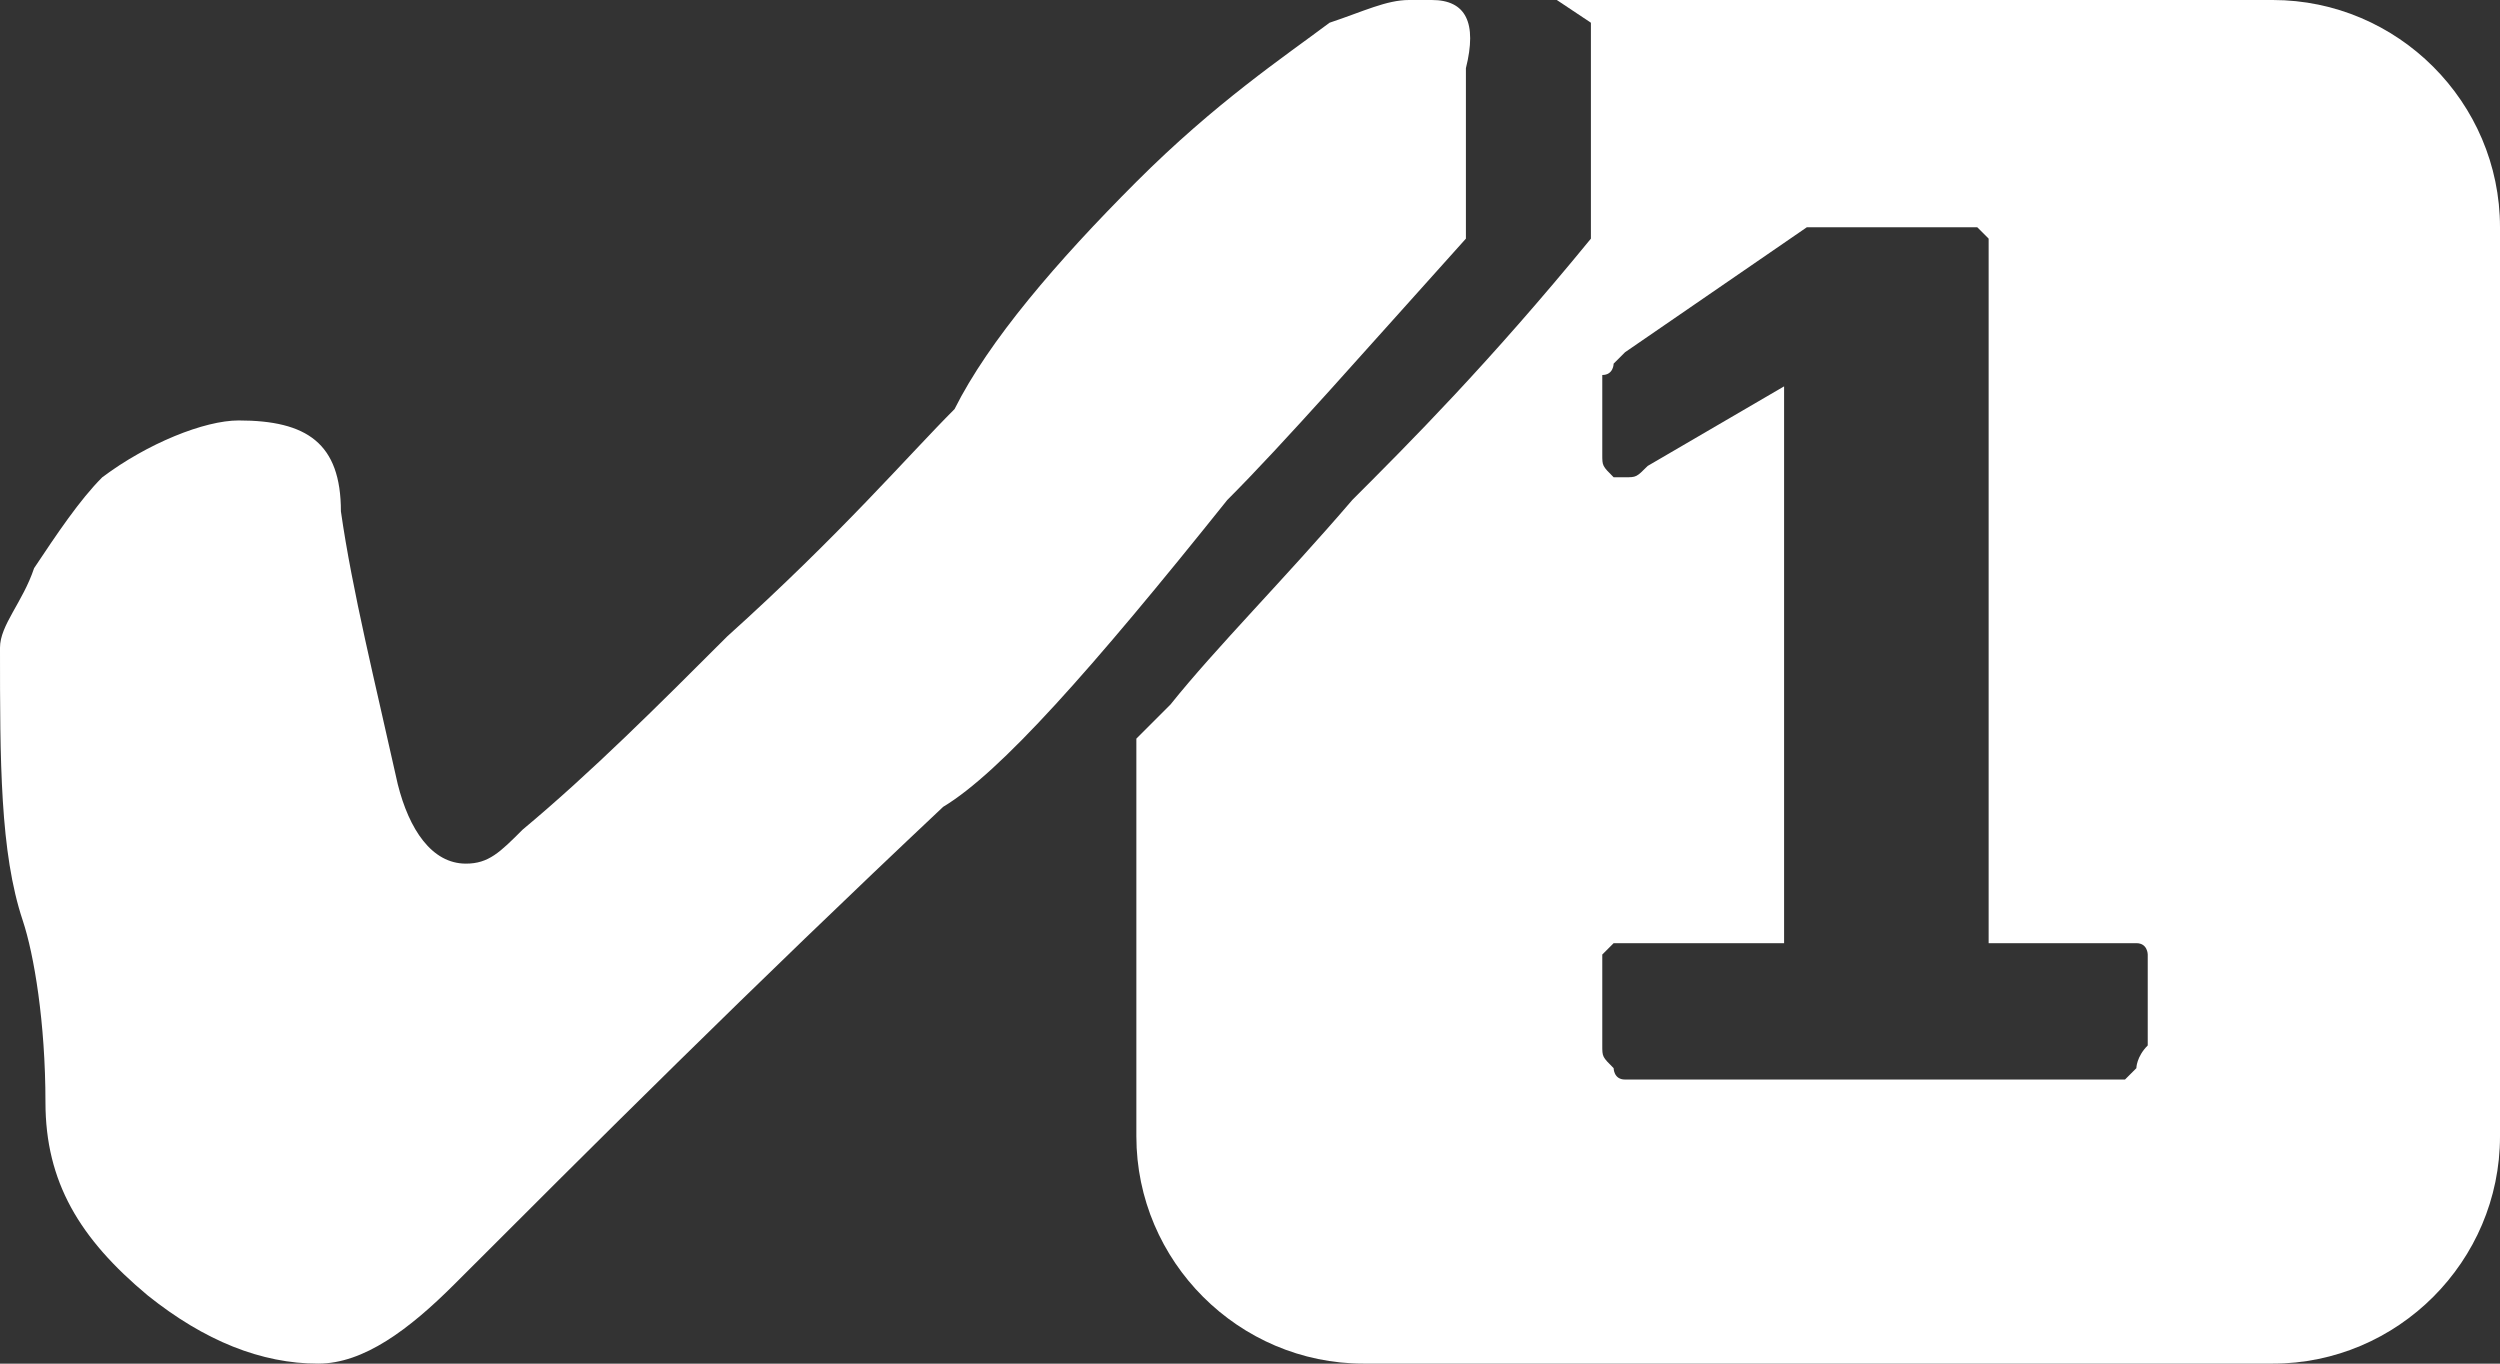
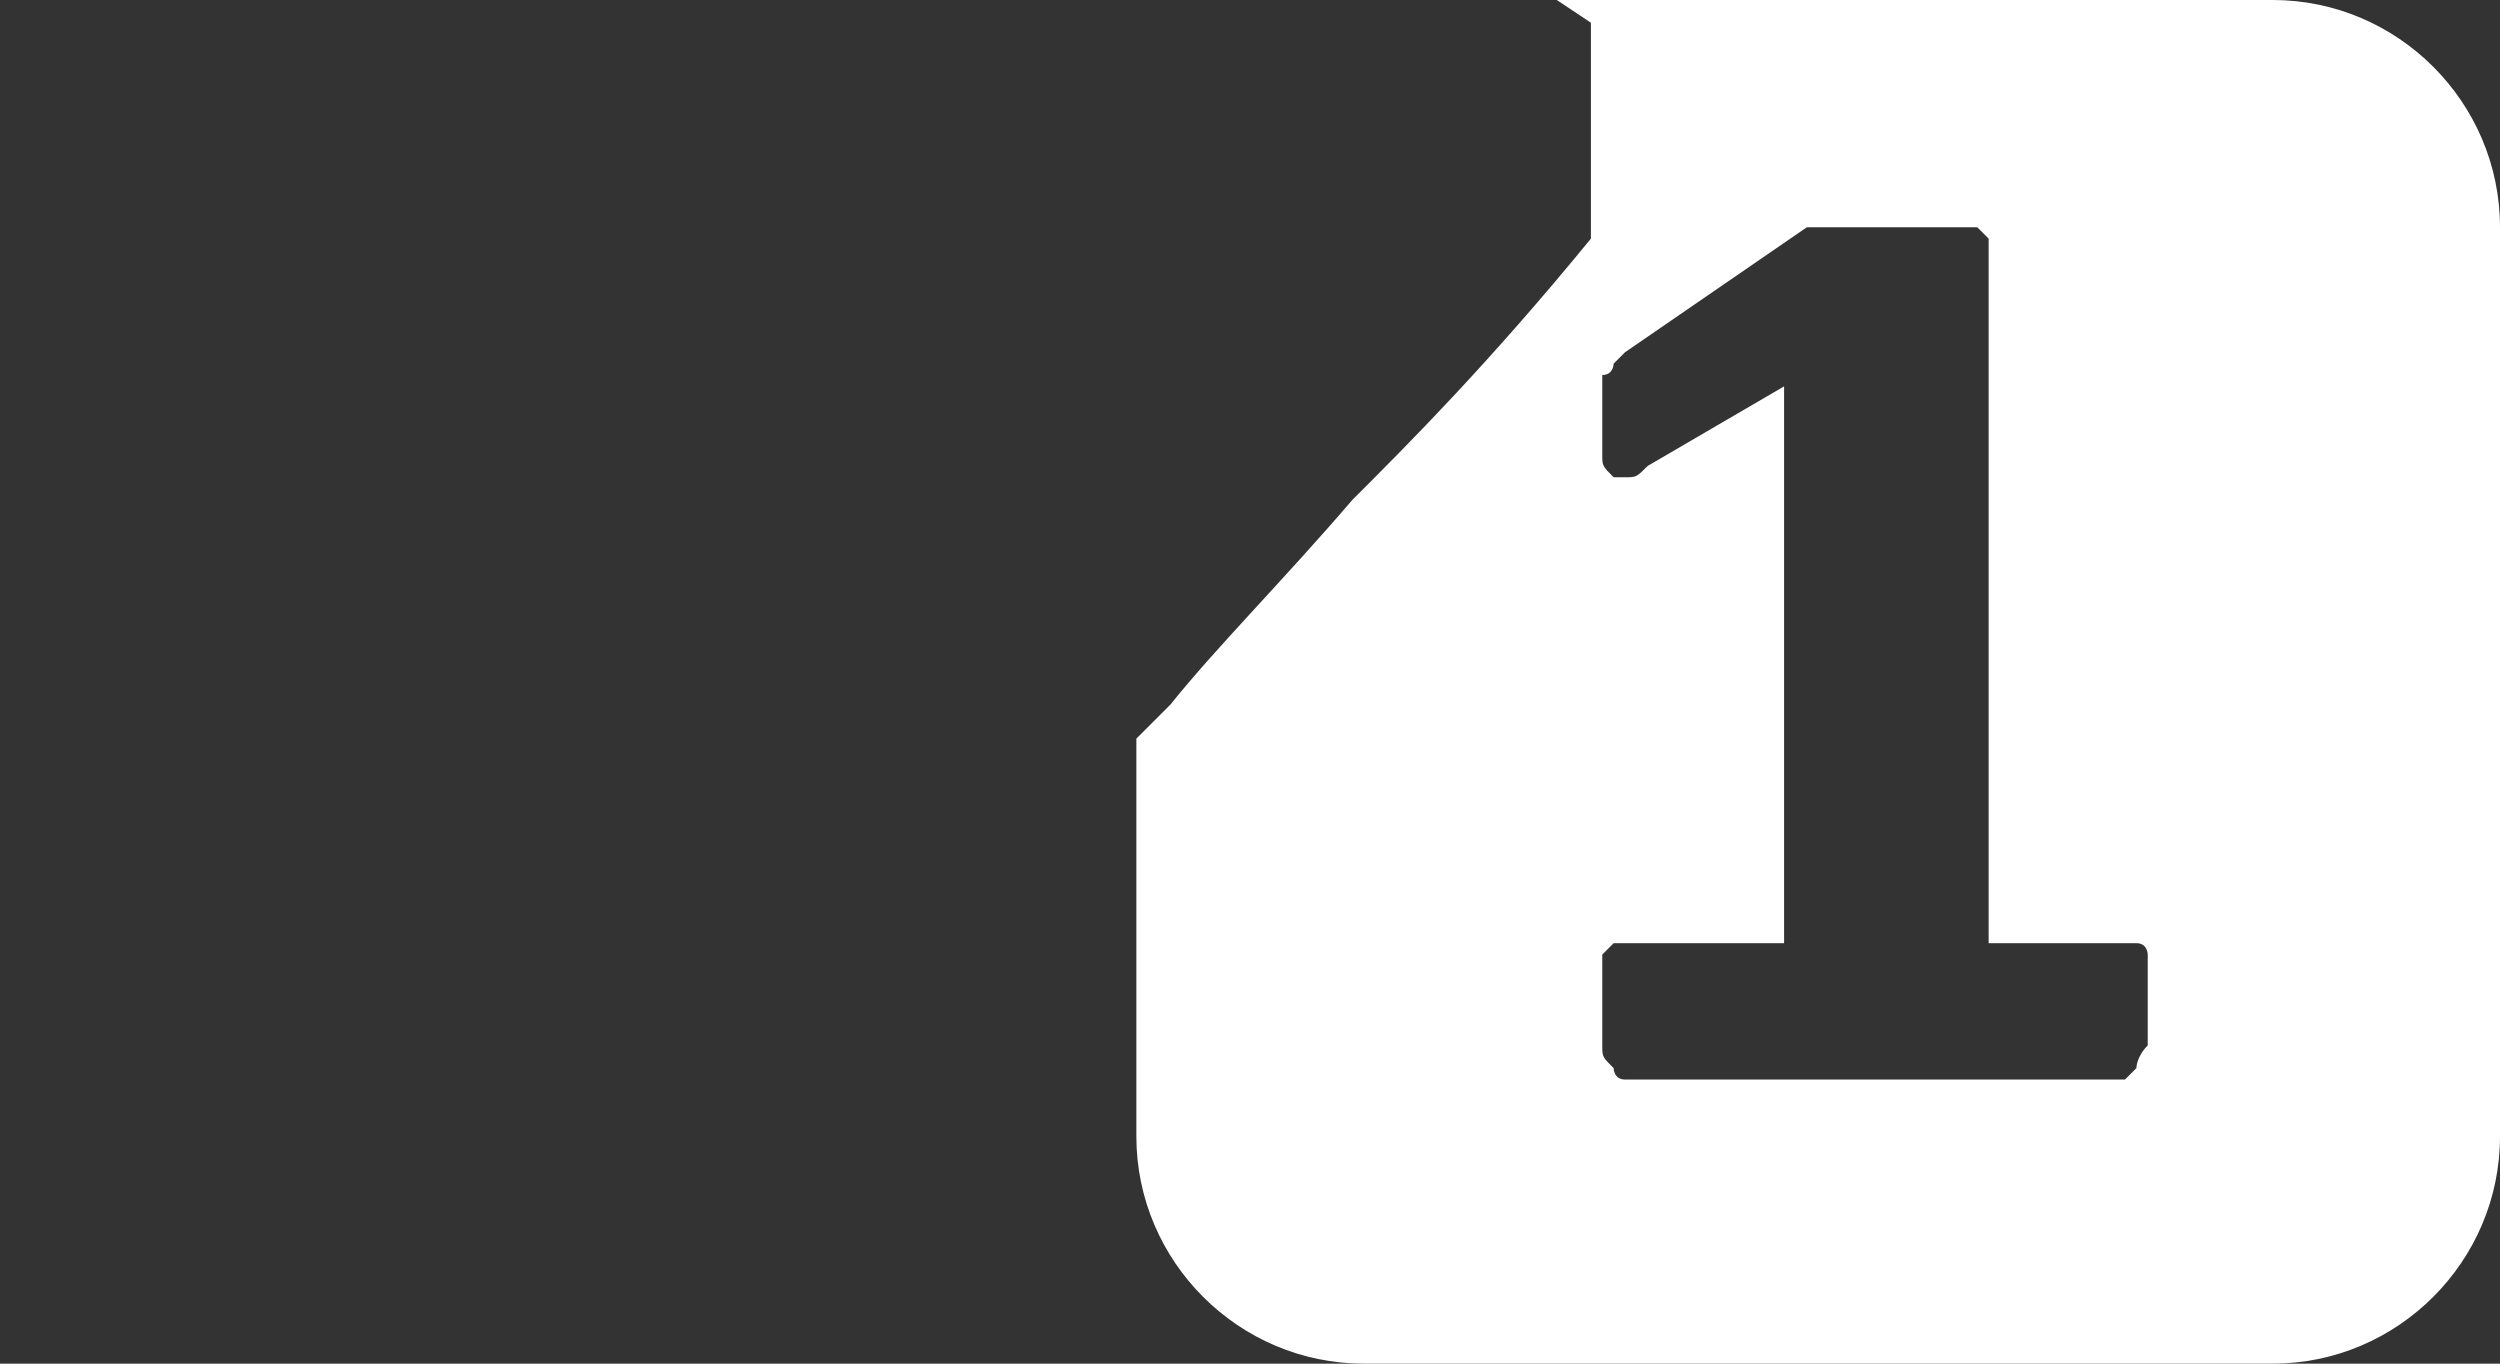
<svg xmlns="http://www.w3.org/2000/svg" version="1.1" id="Layer_1" x="0px" y="0px" viewBox="0 0 22 12" style="enable-background:new 0 0 22 12;" xml:space="preserve">
  <rect x="0" y="0" width="22" height="12" fill="#333333" stroke="none" />
  <style type="text/css">
	.st0{fill-rule:evenodd;clip-rule:evenodd;fill:#FFFFFF;}
</style>
  <path class="st0" d="M16.6,2c-0.1,0-0.2,0-0.3,0c-0.1,0-0.1,0-0.2,0c0,0-0.1,0-0.1,0c0,0-0.1,0-0.1,0l-1.6,1.1c0,0-0.1,0.1-0.1,0.1  c0,0,0,0.1-0.1,0.1c0,0,0,0.1,0,0.2c0,0.1,0,0.1,0,0.2c0,0.1,0,0.3,0,0.3c0,0.1,0,0.1,0.1,0.2c0,0,0.1,0,0.1,0c0.1,0,0.1,0,0.2-0.1  l1.2-0.7v4.9h-1.4c0,0-0.1,0-0.1,0c0,0-0.1,0.1-0.1,0.1c0,0,0,0.1,0,0.2c0,0.1,0,0.2,0,0.3c0,0.1,0,0.2,0,0.3c0,0.1,0,0.1,0.1,0.2  c0,0,0,0.1,0.1,0.1c0,0,0.1,0,0.1,0h4.2c0,0,0.1,0,0.1,0c0,0,0.1-0.1,0.1-0.1c0,0,0-0.1,0.1-0.2c0-0.1,0-0.2,0-0.3  c0-0.1,0-0.2,0-0.3c0-0.1,0-0.1,0-0.2c0,0,0-0.1-0.1-0.1c0,0-0.1,0-0.1,0h-1.2V2.2c0,0,0-0.1,0-0.1c0,0,0,0-0.1-0.1c0,0-0.1,0-0.2,0  C16.9,2,16.8,2,16.6,2z M13.7,0H20c1.1,0,2,0.9,2,2v8c0,1.1-0.9,2-2,2h-8c-1.1,0-2-0.9-2-2V6.5l0.3-0.3c0.4-0.5,1-1.1,1.6-1.8  c0.5-0.5,1.2-1.2,2.1-2.3c0,0,0-0.2,0-0.5c0-0.3,0-0.7,0-1c0-0.2,0-0.3,0-0.4l0,0l0,0L13.7,0z" />
-   <path class="st0" d="M12.4,0c0.1,0,0.1,0,0.2,0c0.3,0,0.4,0.2,0.3,0.6c0,0.3,0,0.7,0,1c0,0.3,0,0.4,0,0.5c-0.9,1-1.6,1.8-2.1,2.3  C9.6,5.9,8.8,6.8,8.3,7.1c-1.7,1.6-3.1,3-4.3,4.2C3.6,11.7,3.2,12,2.8,12c-0.5,0-1-0.2-1.5-0.6c-0.6-0.5-0.9-1-0.9-1.7  c0-0.7-0.1-1.3-0.2-1.6C0,7.5,0,6.7,0,5.7c0-0.2,0.2-0.4,0.3-0.7c0.2-0.3,0.4-0.6,0.6-0.8c0.4-0.3,0.9-0.5,1.2-0.5  C2.7,3.7,3,3.9,3,4.5C3.1,5.2,3.3,6,3.5,6.9c0.1,0.4,0.3,0.7,0.6,0.7c0.2,0,0.3-0.1,0.5-0.3c0.6-0.5,1.2-1.1,1.8-1.7  c1-0.9,1.6-1.6,2-2C8.7,3,9.3,2.3,10,1.6c0.7-0.7,1.3-1.1,1.7-1.4C12,0.1,12.2,0,12.4,0z" />
</svg>